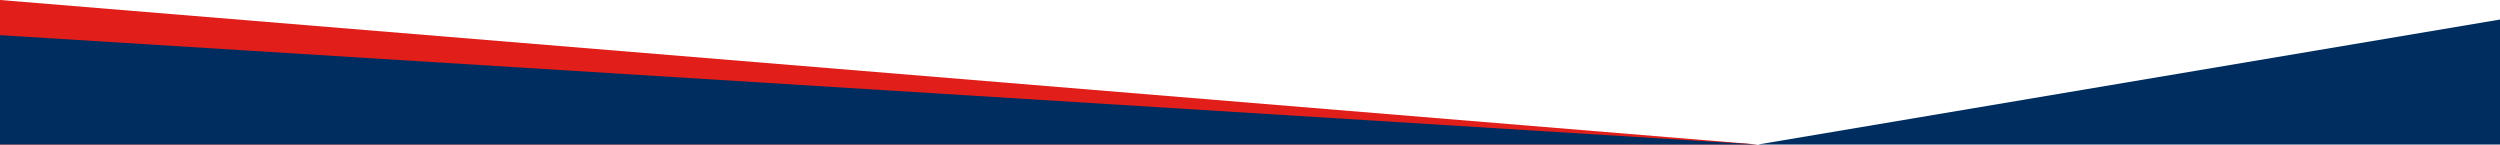
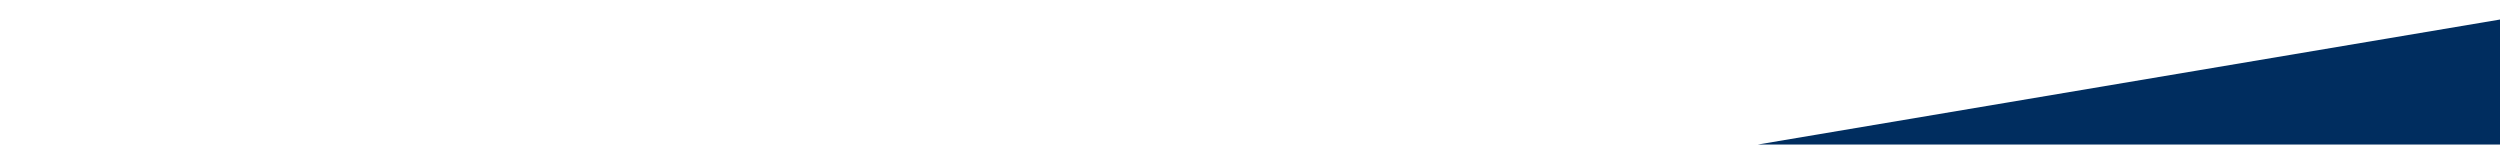
<svg xmlns="http://www.w3.org/2000/svg" viewBox="0 0 1280 74" preserveAspectRatio="none">
  <g fill="none" fill-rule="evenodd">
-     <polygon fill="#E11E19" points="900 74 0 74 900 0" transform="matrix(-1 0 0 1 900 0)" />
-     <polygon fill="#002D5F" points="900 18 900 74 0 74" transform="matrix(-1 0 0 1 900 0)" />
    <polygon fill="#002D5F" points="1280 10 1280 74 900 74" />
  </g>
</svg>